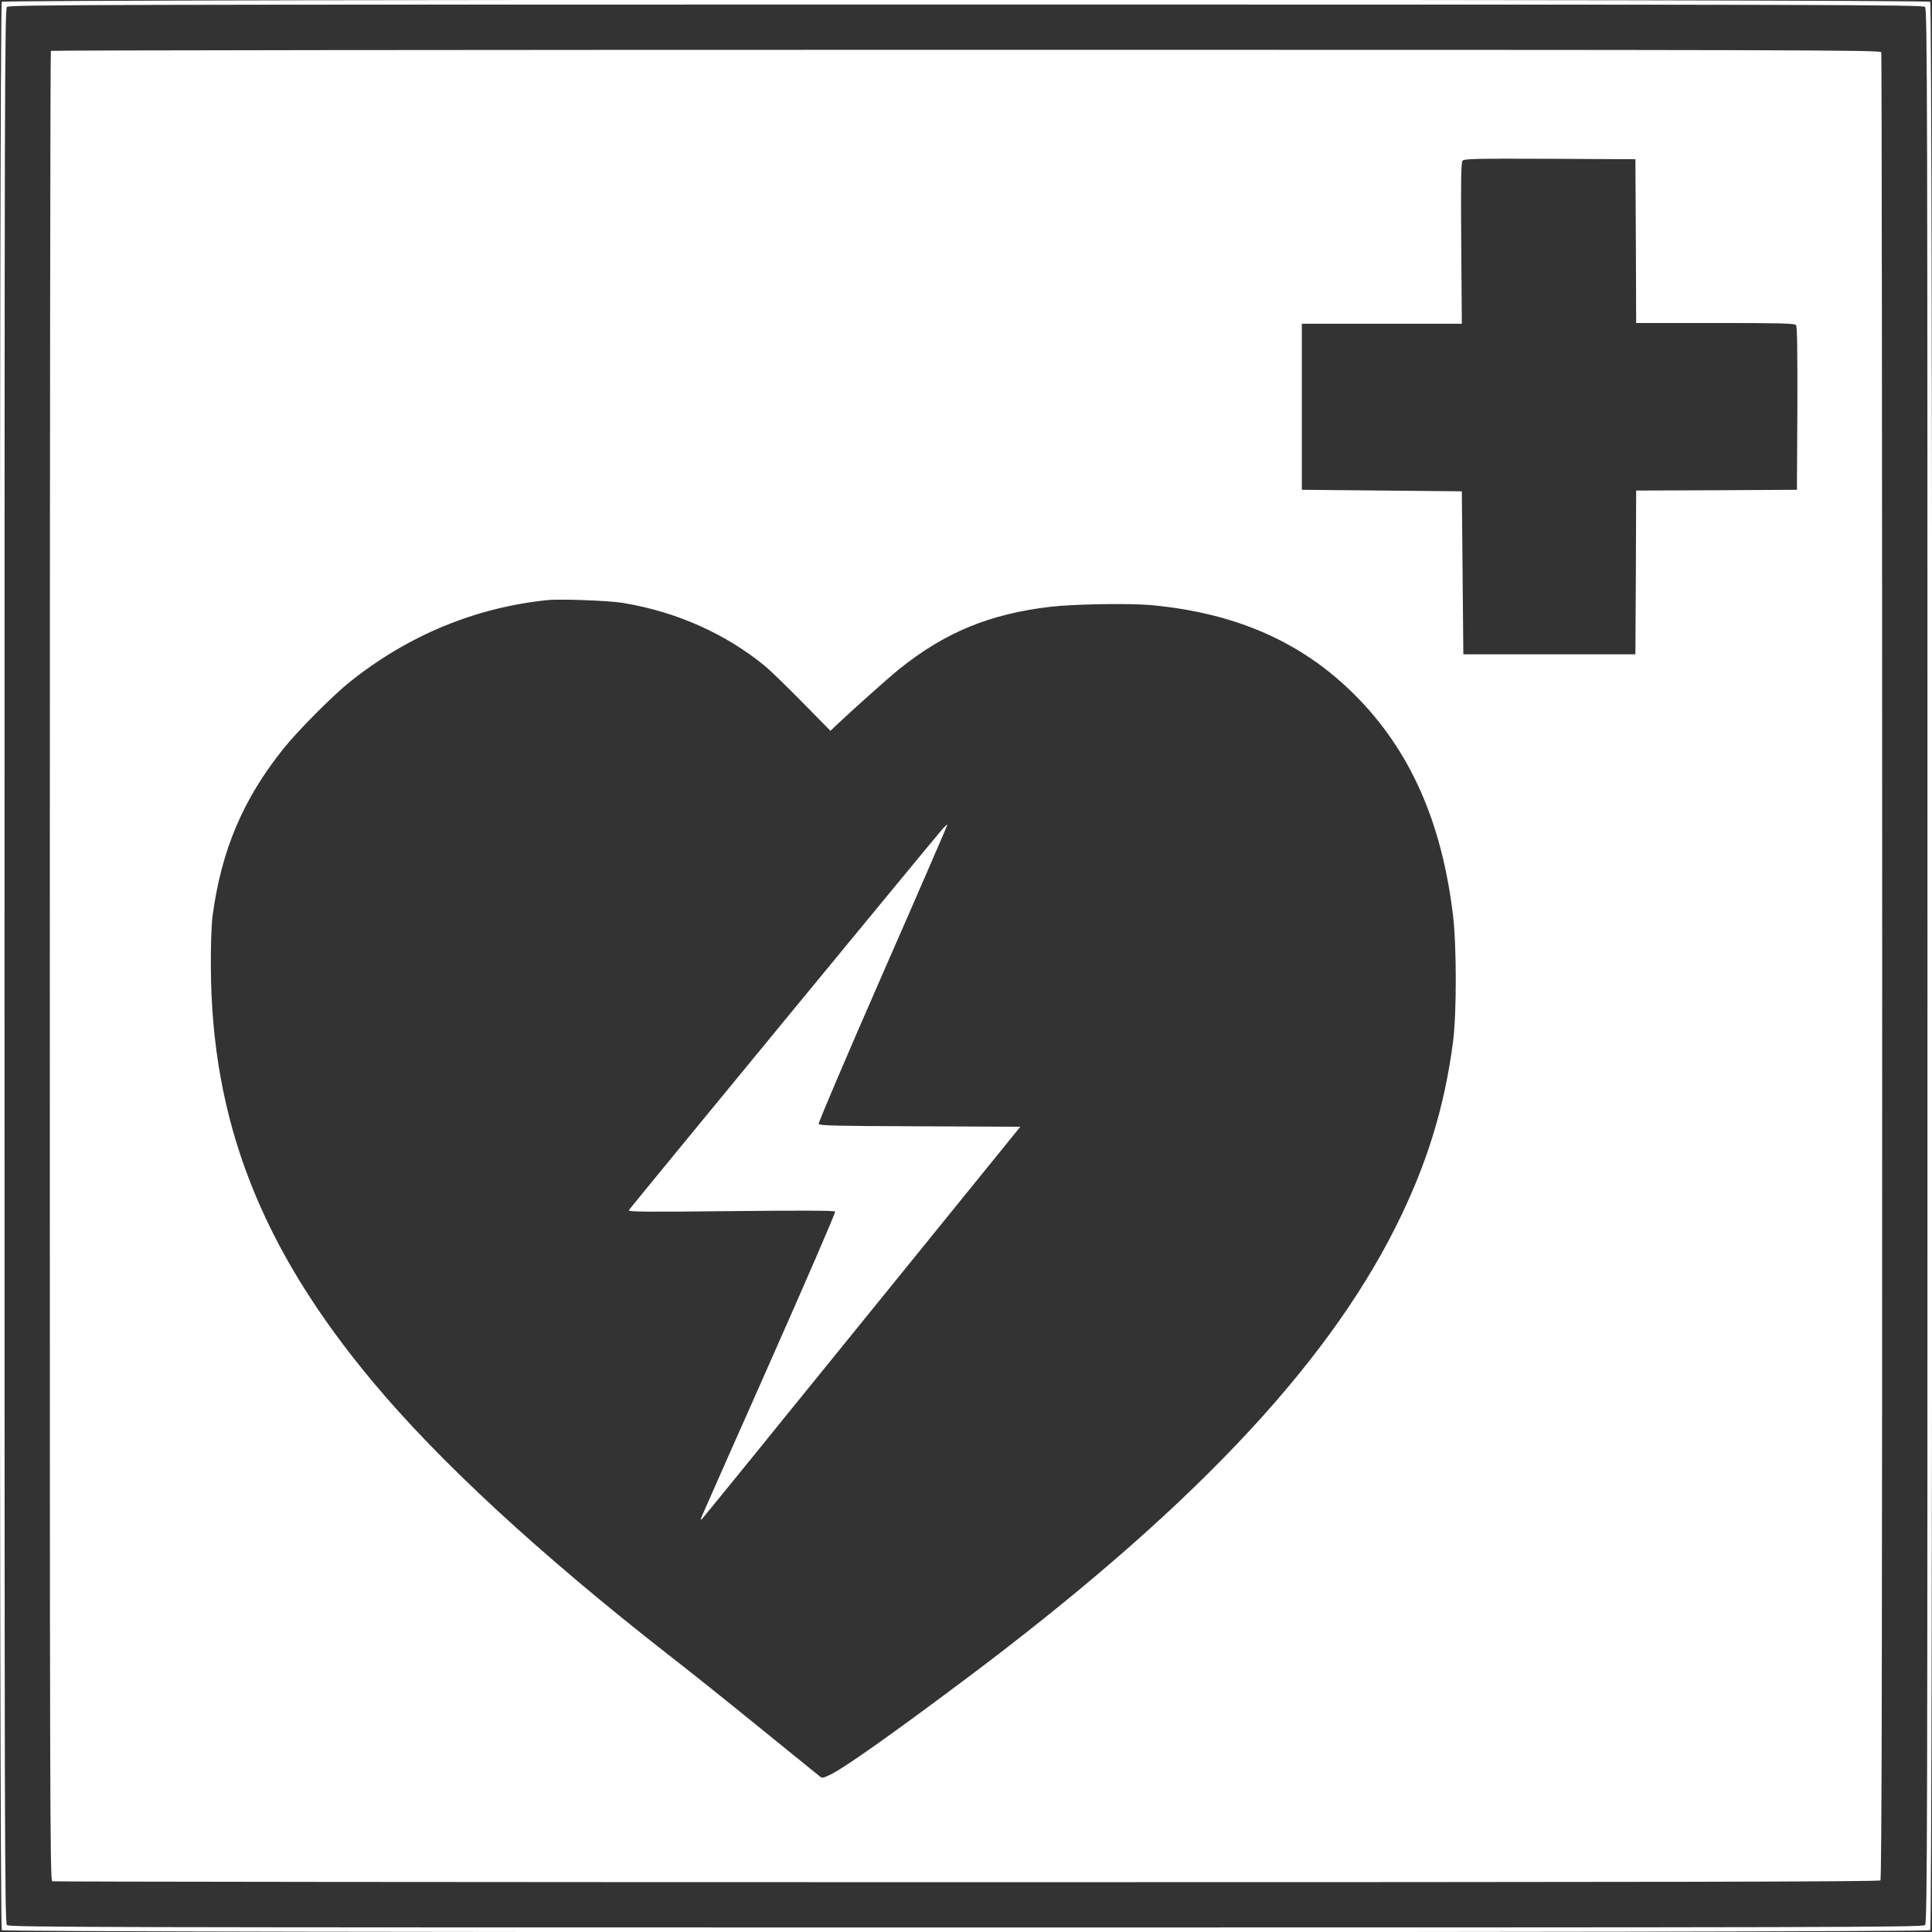
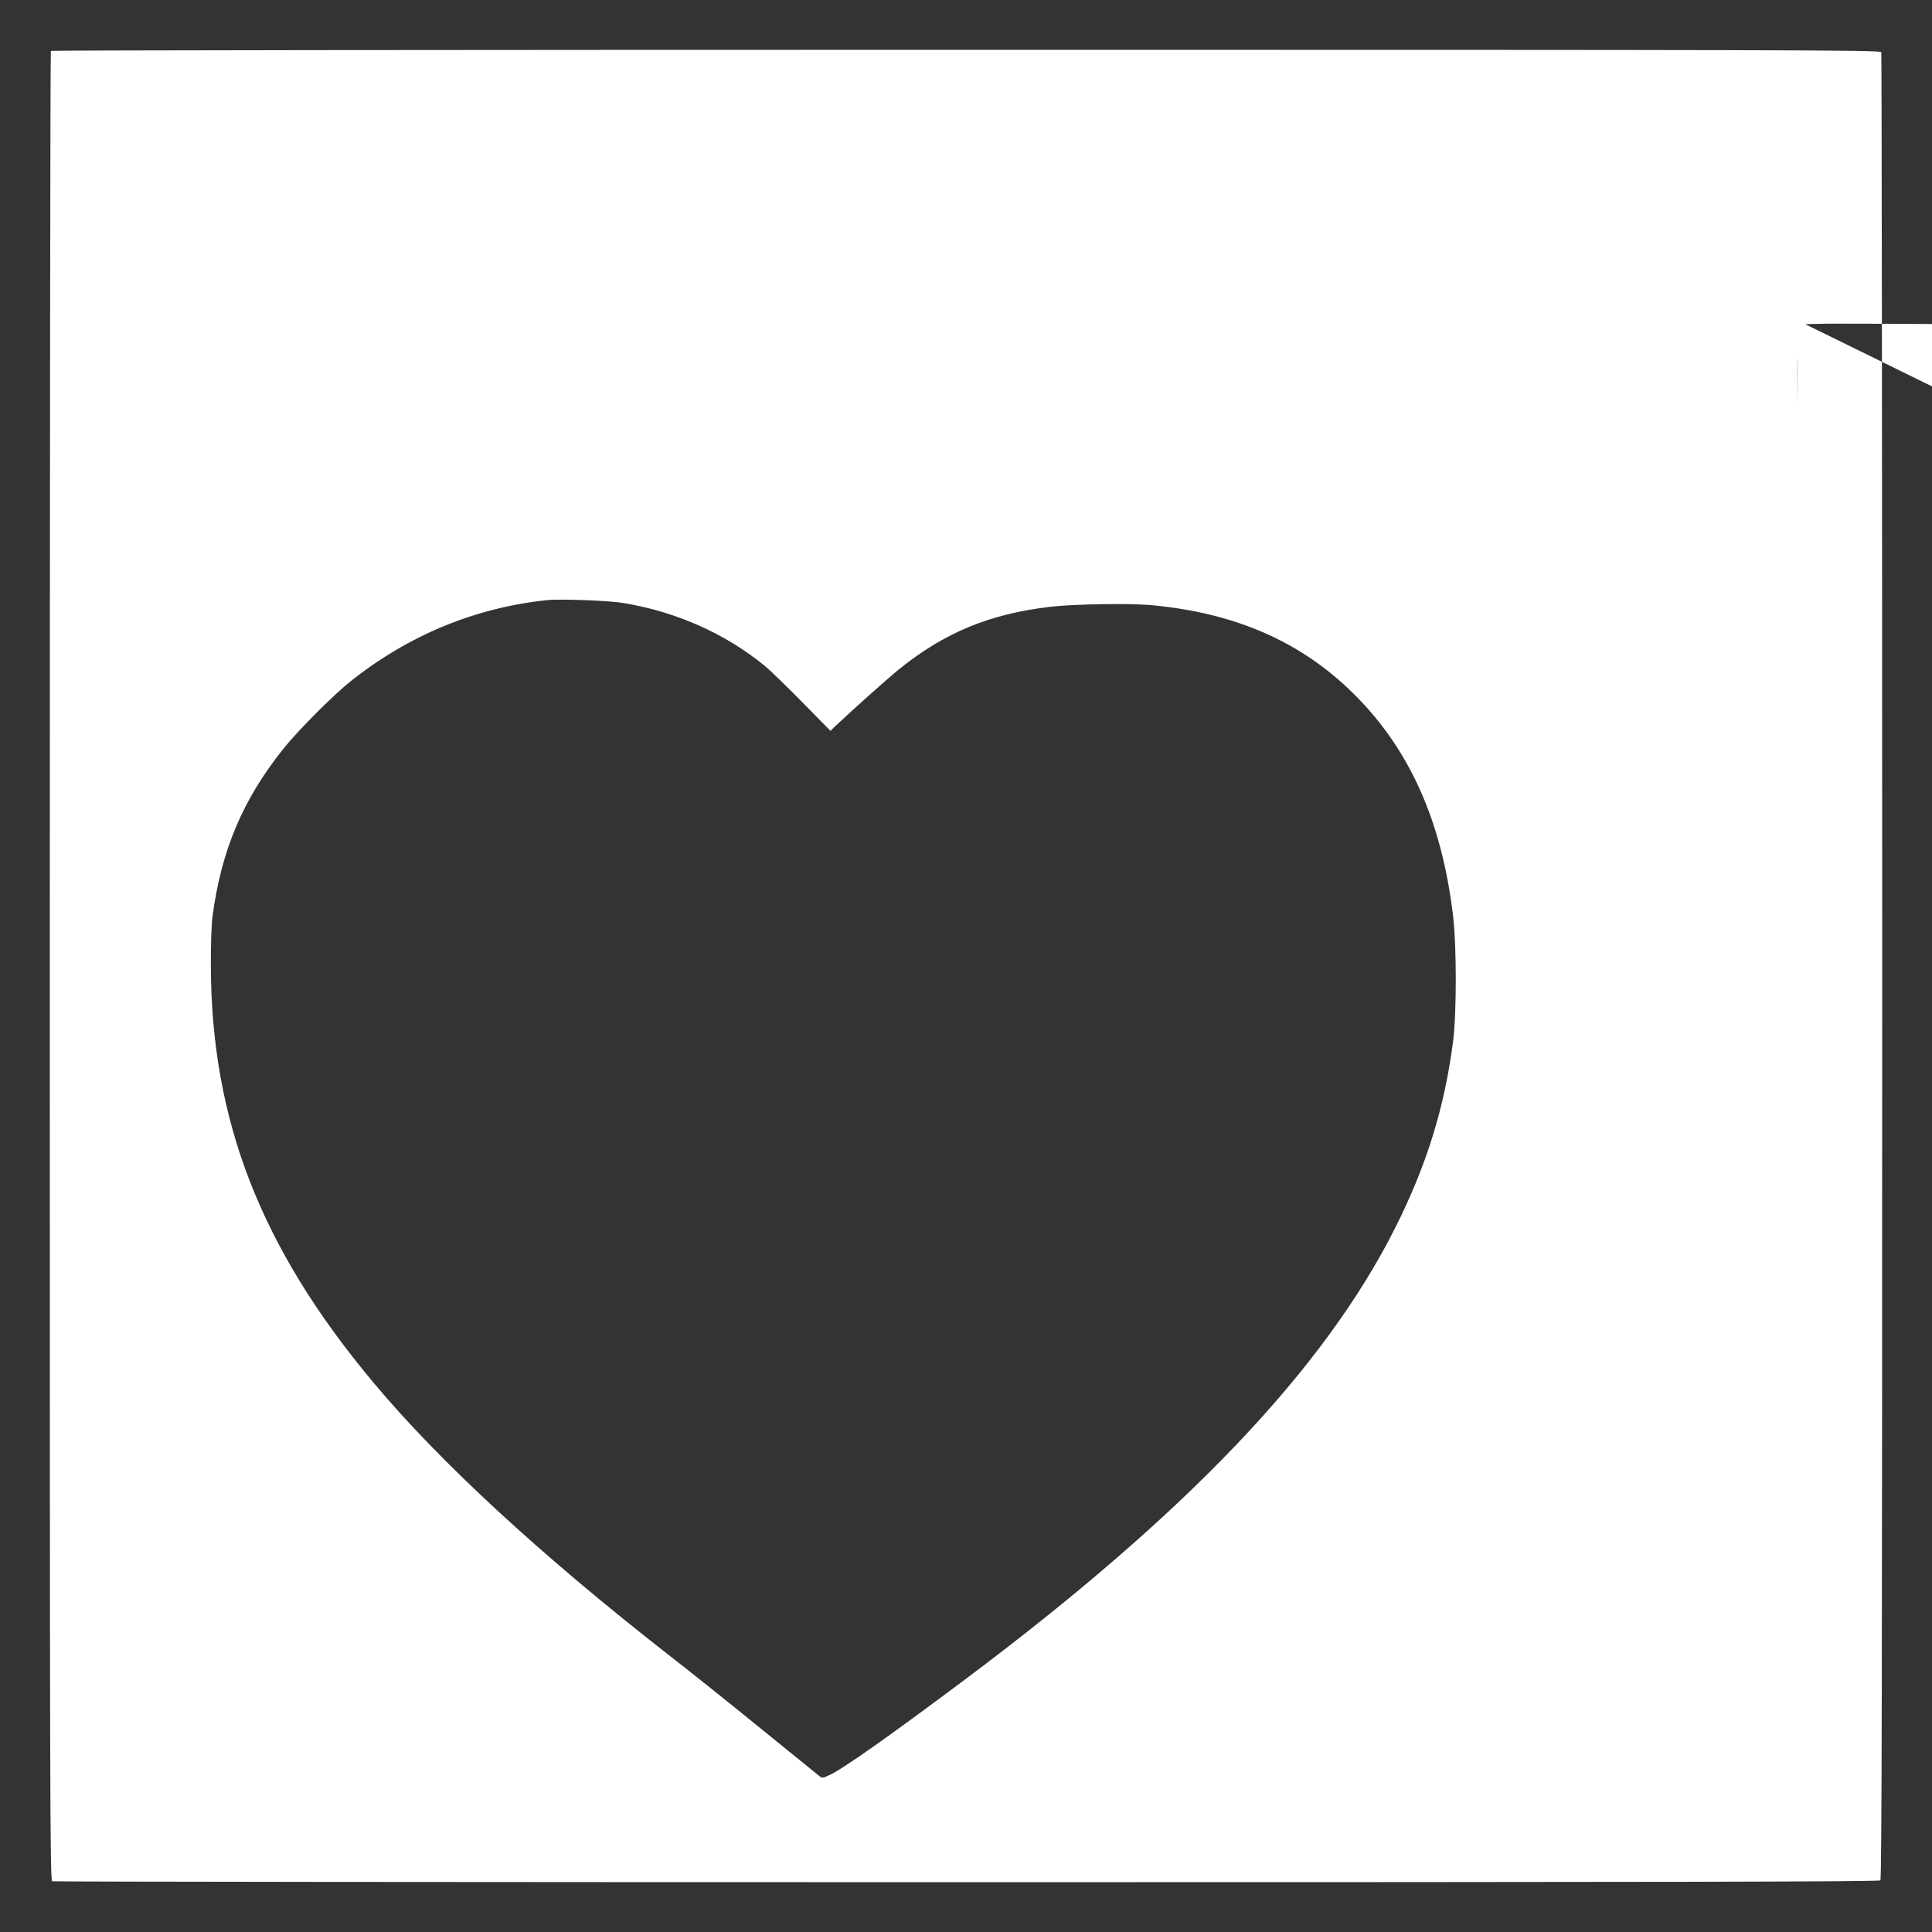
<svg xmlns="http://www.w3.org/2000/svg" version="1.0" width="1280pt" height="1280pt" viewBox="0 0 1280 1280" preserveAspectRatio="xMidYMid meet">
  <rect x="0" y="0" width="1280" height="1280" fill="#333333" stroke="none" />
  <g transform="translate(0,1280) scale(0.1,-0.1)" fill="#ffffff" stroke="none">
-     <path d="M12 12788 c-18 -18 -18 -12758 0 -12776 18 -18 12758 -18 12776 0 18 18 18 12758 0 12776 -18 18 -12758 18 -12776 0z m12742 -34 c15 -14 16 -605 16 -6354 0 -5749 -1 -6340 -16 -6354 -14 -15 -605 -16 -6354 -16 -5749 0 -6340 1 -6354 16 -15 14 -16 605 -16 6354 0 5749 1 6340 16 6354 14 15 605 16 6354 16 5749 0 6340 -1 6354 -16z" />
-     <path d="M337 12463 c-4 -3 -7 -2732 -7 -6064 0 -5514 1 -6057 16 -6063 9 -3 2735 -6 6058 -6 4686 0 6045 3 6054 12 9 9 12 1368 12 6054 0 3323 -3 6049 -6 6058 -6 15 -549 16 -6063 16 -3332 0 -6061 -3 -6064 -7z m10501 -1260 l2 -543 524 0 c430 0 526 -2 535 -14 8 -9 10 -162 9 -552 l-3 -539 -532 -3 -533 -2 -2 -543 -3 -542 -570 0 -570 0 -5 540 -5 540 -530 5 -530 5 0 550 0 550 530 0 530 0 -4 532 c-3 423 -1 535 9 548 11 13 78 15 579 13 l566 -3 3 -542z m-6708 -2398 c350 -58 674 -202 935 -415 39 -32 152 -142 253 -245 l184 -187 31 30 c124 117 347 316 422 377 304 245 602 368 1005 415 155 18 522 24 666 11 562 -52 999 -244 1350 -595 364 -364 575 -836 650 -1456 25 -203 25 -651 1 -840 -57 -439 -175 -819 -381 -1230 -471 -939 -1381 -1895 -2851 -2996 -502 -376 -817 -598 -901 -635 -45 -21 -47 -21 -69 -3 -13 11 -196 159 -407 330 -210 171 -476 383 -590 471 -845 660 -1516 1278 -1958 1808 -742 888 -1070 1730 -1073 2755 -1 137 4 274 11 330 59 438 200 772 470 1110 94 118 328 353 442 444 385 307 827 490 1305 540 84 9 413 -3 505 -19z" />
-     <path d="M6248 7312 c-32 -34 -2071 -2512 -2082 -2530 -6 -11 113 -12 676 -6 468 5 687 4 691 -3 4 -6 -192 -458 -434 -1004 -243 -547 -445 -1005 -451 -1019 -8 -22 -7 -23 6 -10 8 8 485 595 1060 1305 l1046 1290 -666 3 c-555 2 -666 4 -670 16 -3 8 188 456 425 997 237 540 429 984 428 986 -2 1 -15 -10 -29 -25z" />
+     <path d="M337 12463 c-4 -3 -7 -2732 -7 -6064 0 -5514 1 -6057 16 -6063 9 -3 2735 -6 6058 -6 4686 0 6045 3 6054 12 9 9 12 1368 12 6054 0 3323 -3 6049 -6 6058 -6 15 -549 16 -6063 16 -3332 0 -6061 -3 -6064 -7z m10501 -1260 l2 -543 524 0 c430 0 526 -2 535 -14 8 -9 10 -162 9 -552 c-3 423 -1 535 9 548 11 13 78 15 579 13 l566 -3 3 -542z m-6708 -2398 c350 -58 674 -202 935 -415 39 -32 152 -142 253 -245 l184 -187 31 30 c124 117 347 316 422 377 304 245 602 368 1005 415 155 18 522 24 666 11 562 -52 999 -244 1350 -595 364 -364 575 -836 650 -1456 25 -203 25 -651 1 -840 -57 -439 -175 -819 -381 -1230 -471 -939 -1381 -1895 -2851 -2996 -502 -376 -817 -598 -901 -635 -45 -21 -47 -21 -69 -3 -13 11 -196 159 -407 330 -210 171 -476 383 -590 471 -845 660 -1516 1278 -1958 1808 -742 888 -1070 1730 -1073 2755 -1 137 4 274 11 330 59 438 200 772 470 1110 94 118 328 353 442 444 385 307 827 490 1305 540 84 9 413 -3 505 -19z" />
  </g>
</svg>